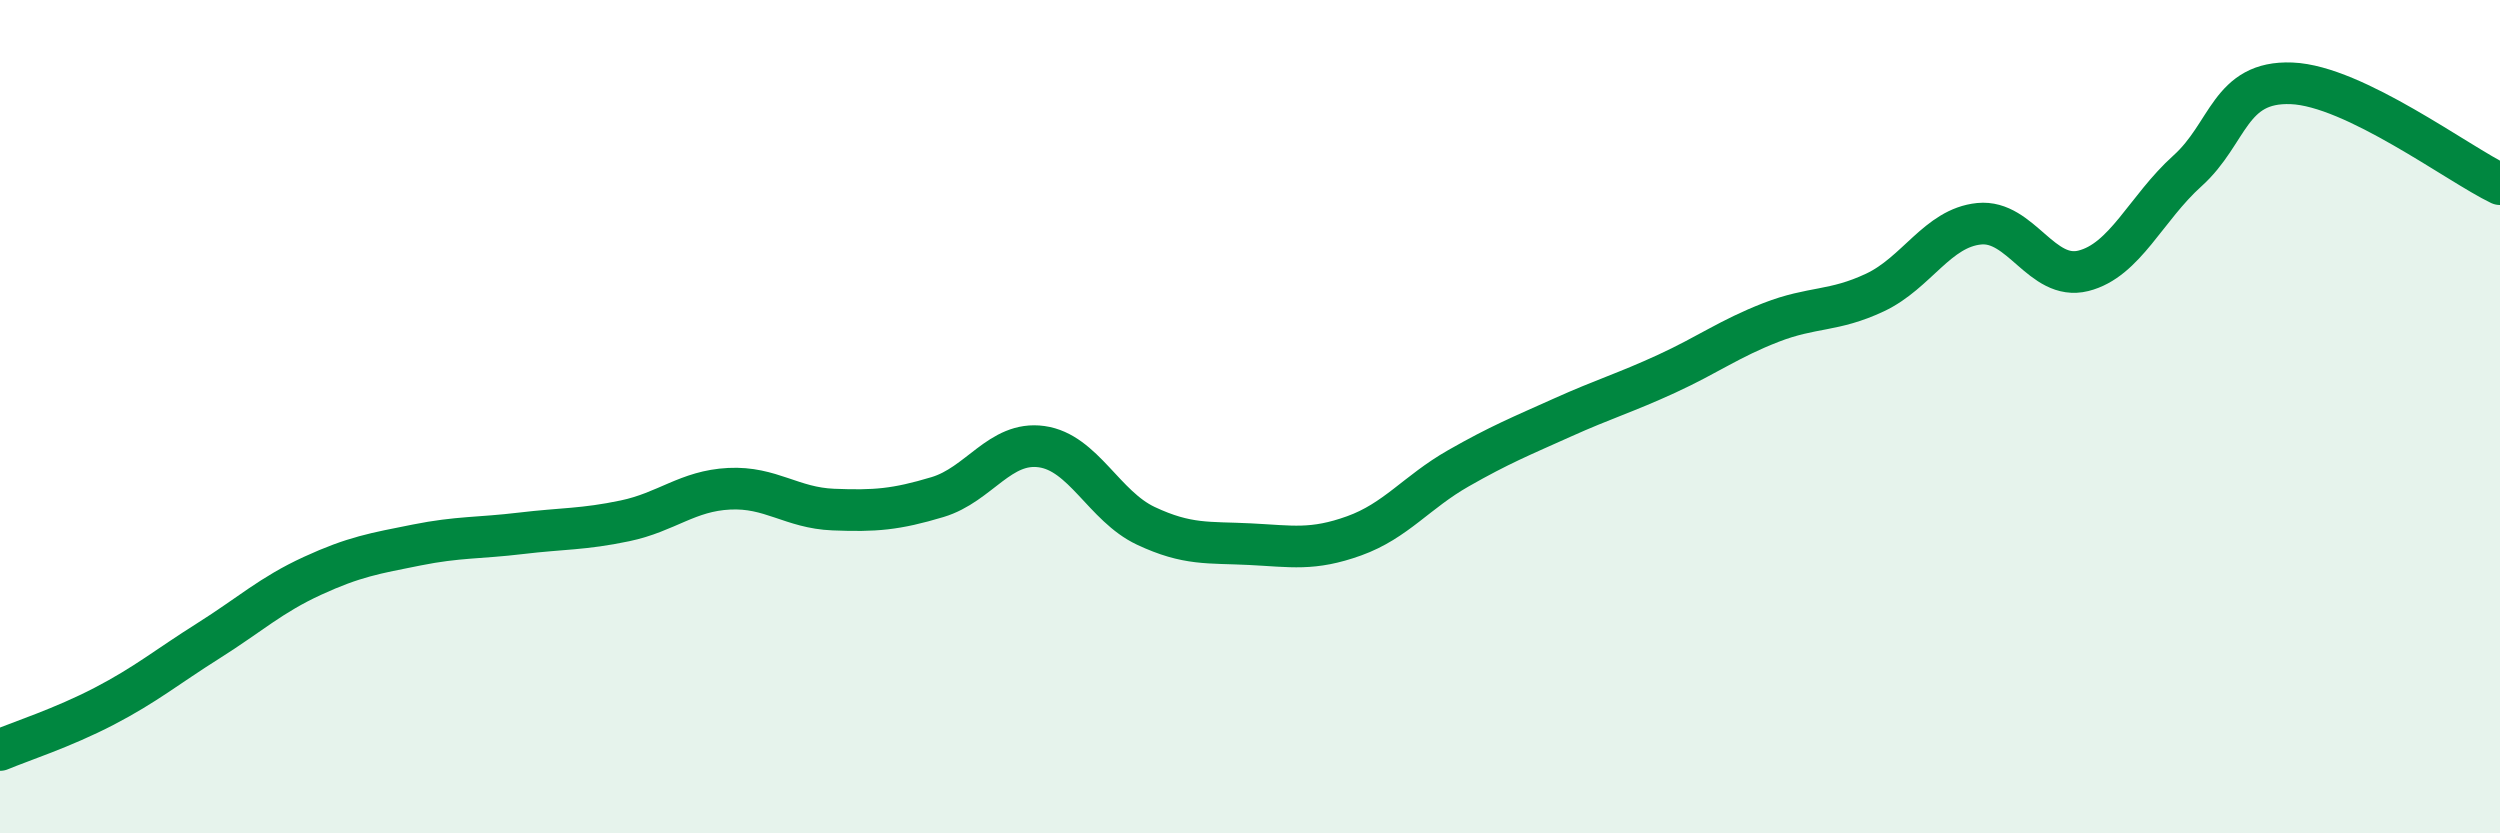
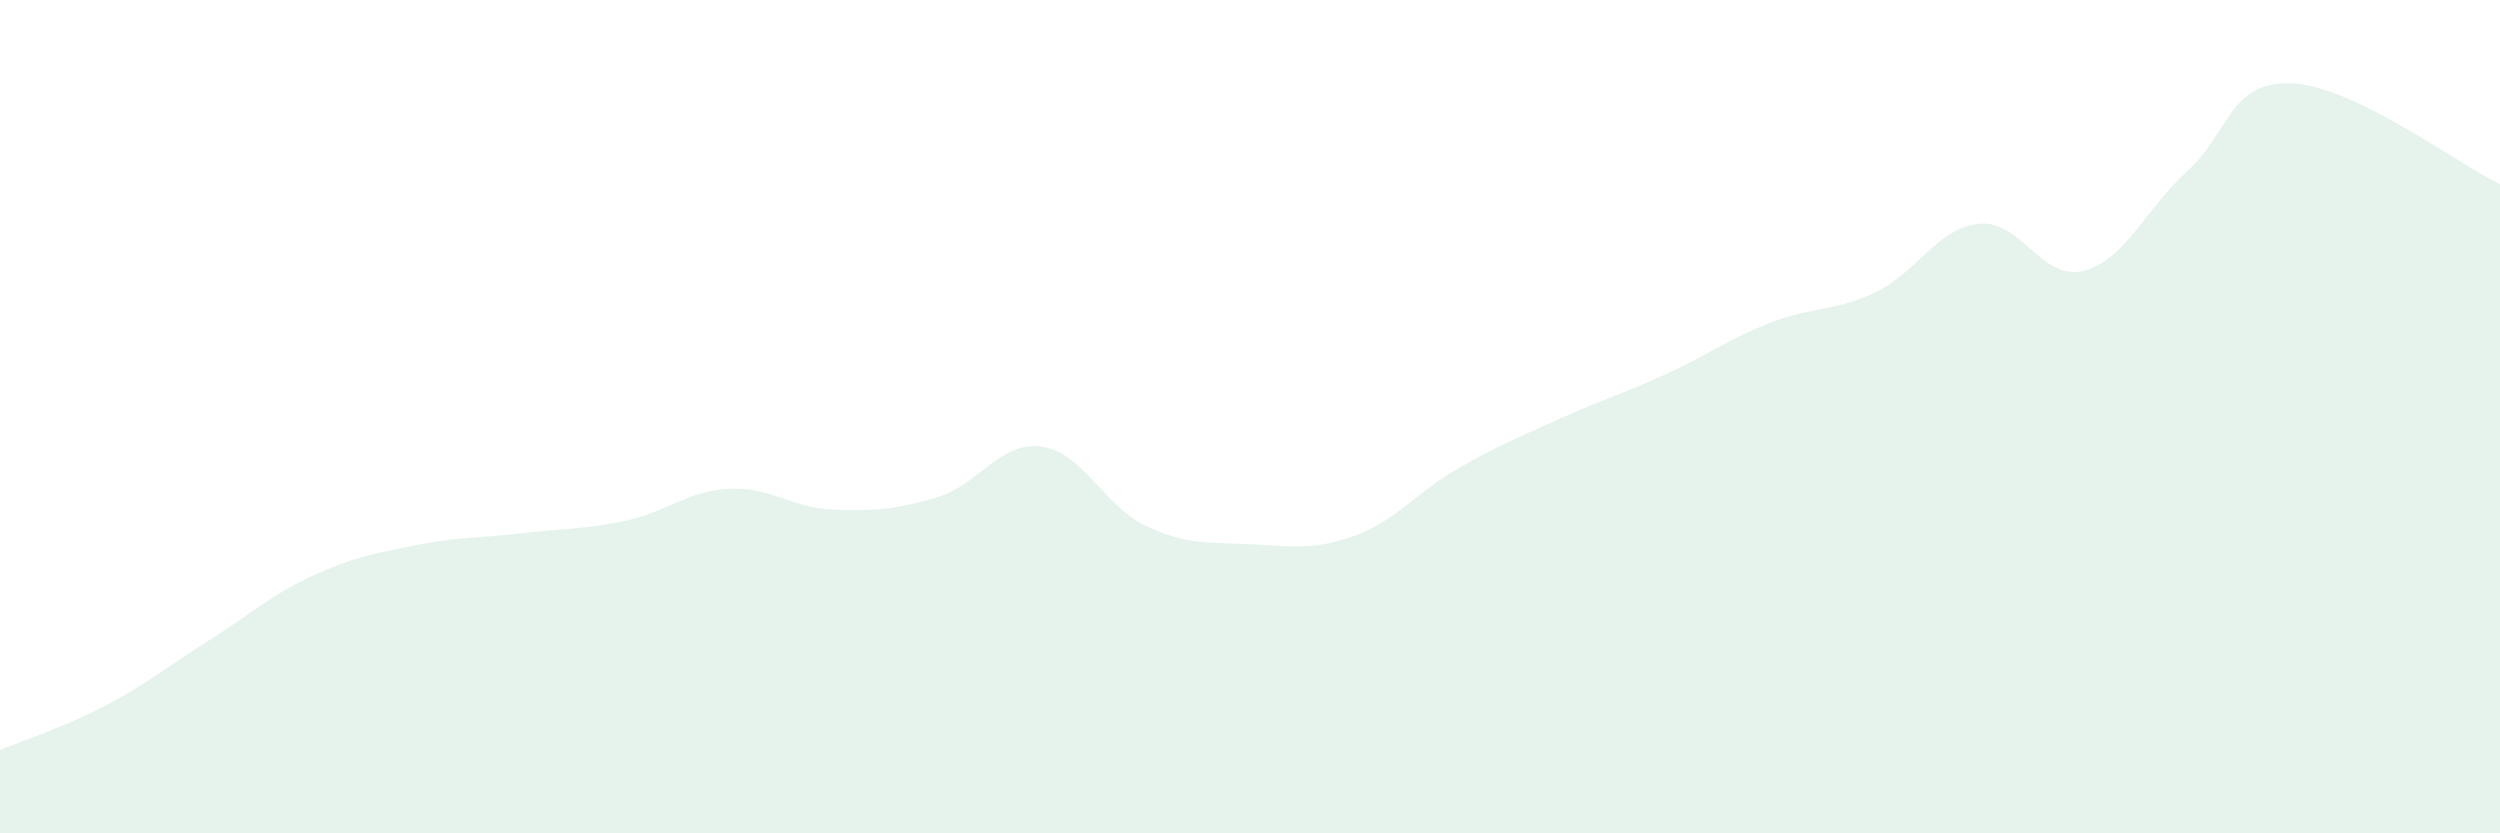
<svg xmlns="http://www.w3.org/2000/svg" width="60" height="20" viewBox="0 0 60 20">
  <path d="M 0,18 C 0.5,17.79 1.5,17.47 2.5,16.95 C 3.5,16.43 4,16.01 5,15.38 C 6,14.75 6.5,14.28 7.5,13.82 C 8.5,13.36 9,13.28 10,13.08 C 11,12.88 11.5,12.92 12.5,12.8 C 13.5,12.68 14,12.71 15,12.5 C 16,12.29 16.5,11.78 17.5,11.73 C 18.5,11.68 19,12.19 20,12.23 C 21,12.27 21.5,12.23 22.5,11.93 C 23.5,11.63 24,10.58 25,10.72 C 26,10.86 26.5,12.15 27.5,12.62 C 28.5,13.09 29,13.01 30,13.06 C 31,13.11 31.5,13.22 32.5,12.86 C 33.5,12.5 34,11.81 35,11.24 C 36,10.67 36.5,10.47 37.5,10.02 C 38.5,9.57 39,9.43 40,8.97 C 41,8.51 41.5,8.13 42.5,7.74 C 43.5,7.35 44,7.49 45,7.02 C 46,6.55 46.5,5.47 47.5,5.37 C 48.5,5.27 49,6.75 50,6.5 C 51,6.25 51.5,5 52.5,4.1 C 53.5,3.2 53.5,1.94 55,2 C 56.5,2.06 59,3.94 60,4.42L60 20L0 20Z" fill="#008740" opacity="0.1" stroke-linecap="round" stroke-linejoin="round" />
-   <path d="M 0,18 C 0.5,17.79 1.5,17.47 2.5,16.95 C 3.5,16.43 4,16.01 5,15.38 C 6,14.75 6.5,14.28 7.5,13.82 C 8.5,13.36 9,13.28 10,13.08 C 11,12.88 11.5,12.92 12.5,12.8 C 13.5,12.68 14,12.71 15,12.5 C 16,12.29 16.5,11.78 17.5,11.73 C 18.5,11.68 19,12.19 20,12.23 C 21,12.27 21.5,12.23 22.5,11.93 C 23.5,11.63 24,10.58 25,10.72 C 26,10.86 26.5,12.15 27.5,12.62 C 28.5,13.09 29,13.01 30,13.06 C 31,13.11 31.5,13.22 32.5,12.86 C 33.5,12.5 34,11.81 35,11.24 C 36,10.67 36.5,10.47 37.5,10.02 C 38.5,9.57 39,9.43 40,8.97 C 41,8.51 41.5,8.13 42.5,7.74 C 43.5,7.35 44,7.49 45,7.02 C 46,6.55 46.5,5.47 47.5,5.37 C 48.5,5.27 49,6.75 50,6.5 C 51,6.25 51.5,5 52.5,4.1 C 53.5,3.2 53.5,1.94 55,2 C 56.5,2.06 59,3.94 60,4.42" stroke="#008740" stroke-width="1" fill="none" stroke-linecap="round" stroke-linejoin="round" />
</svg>